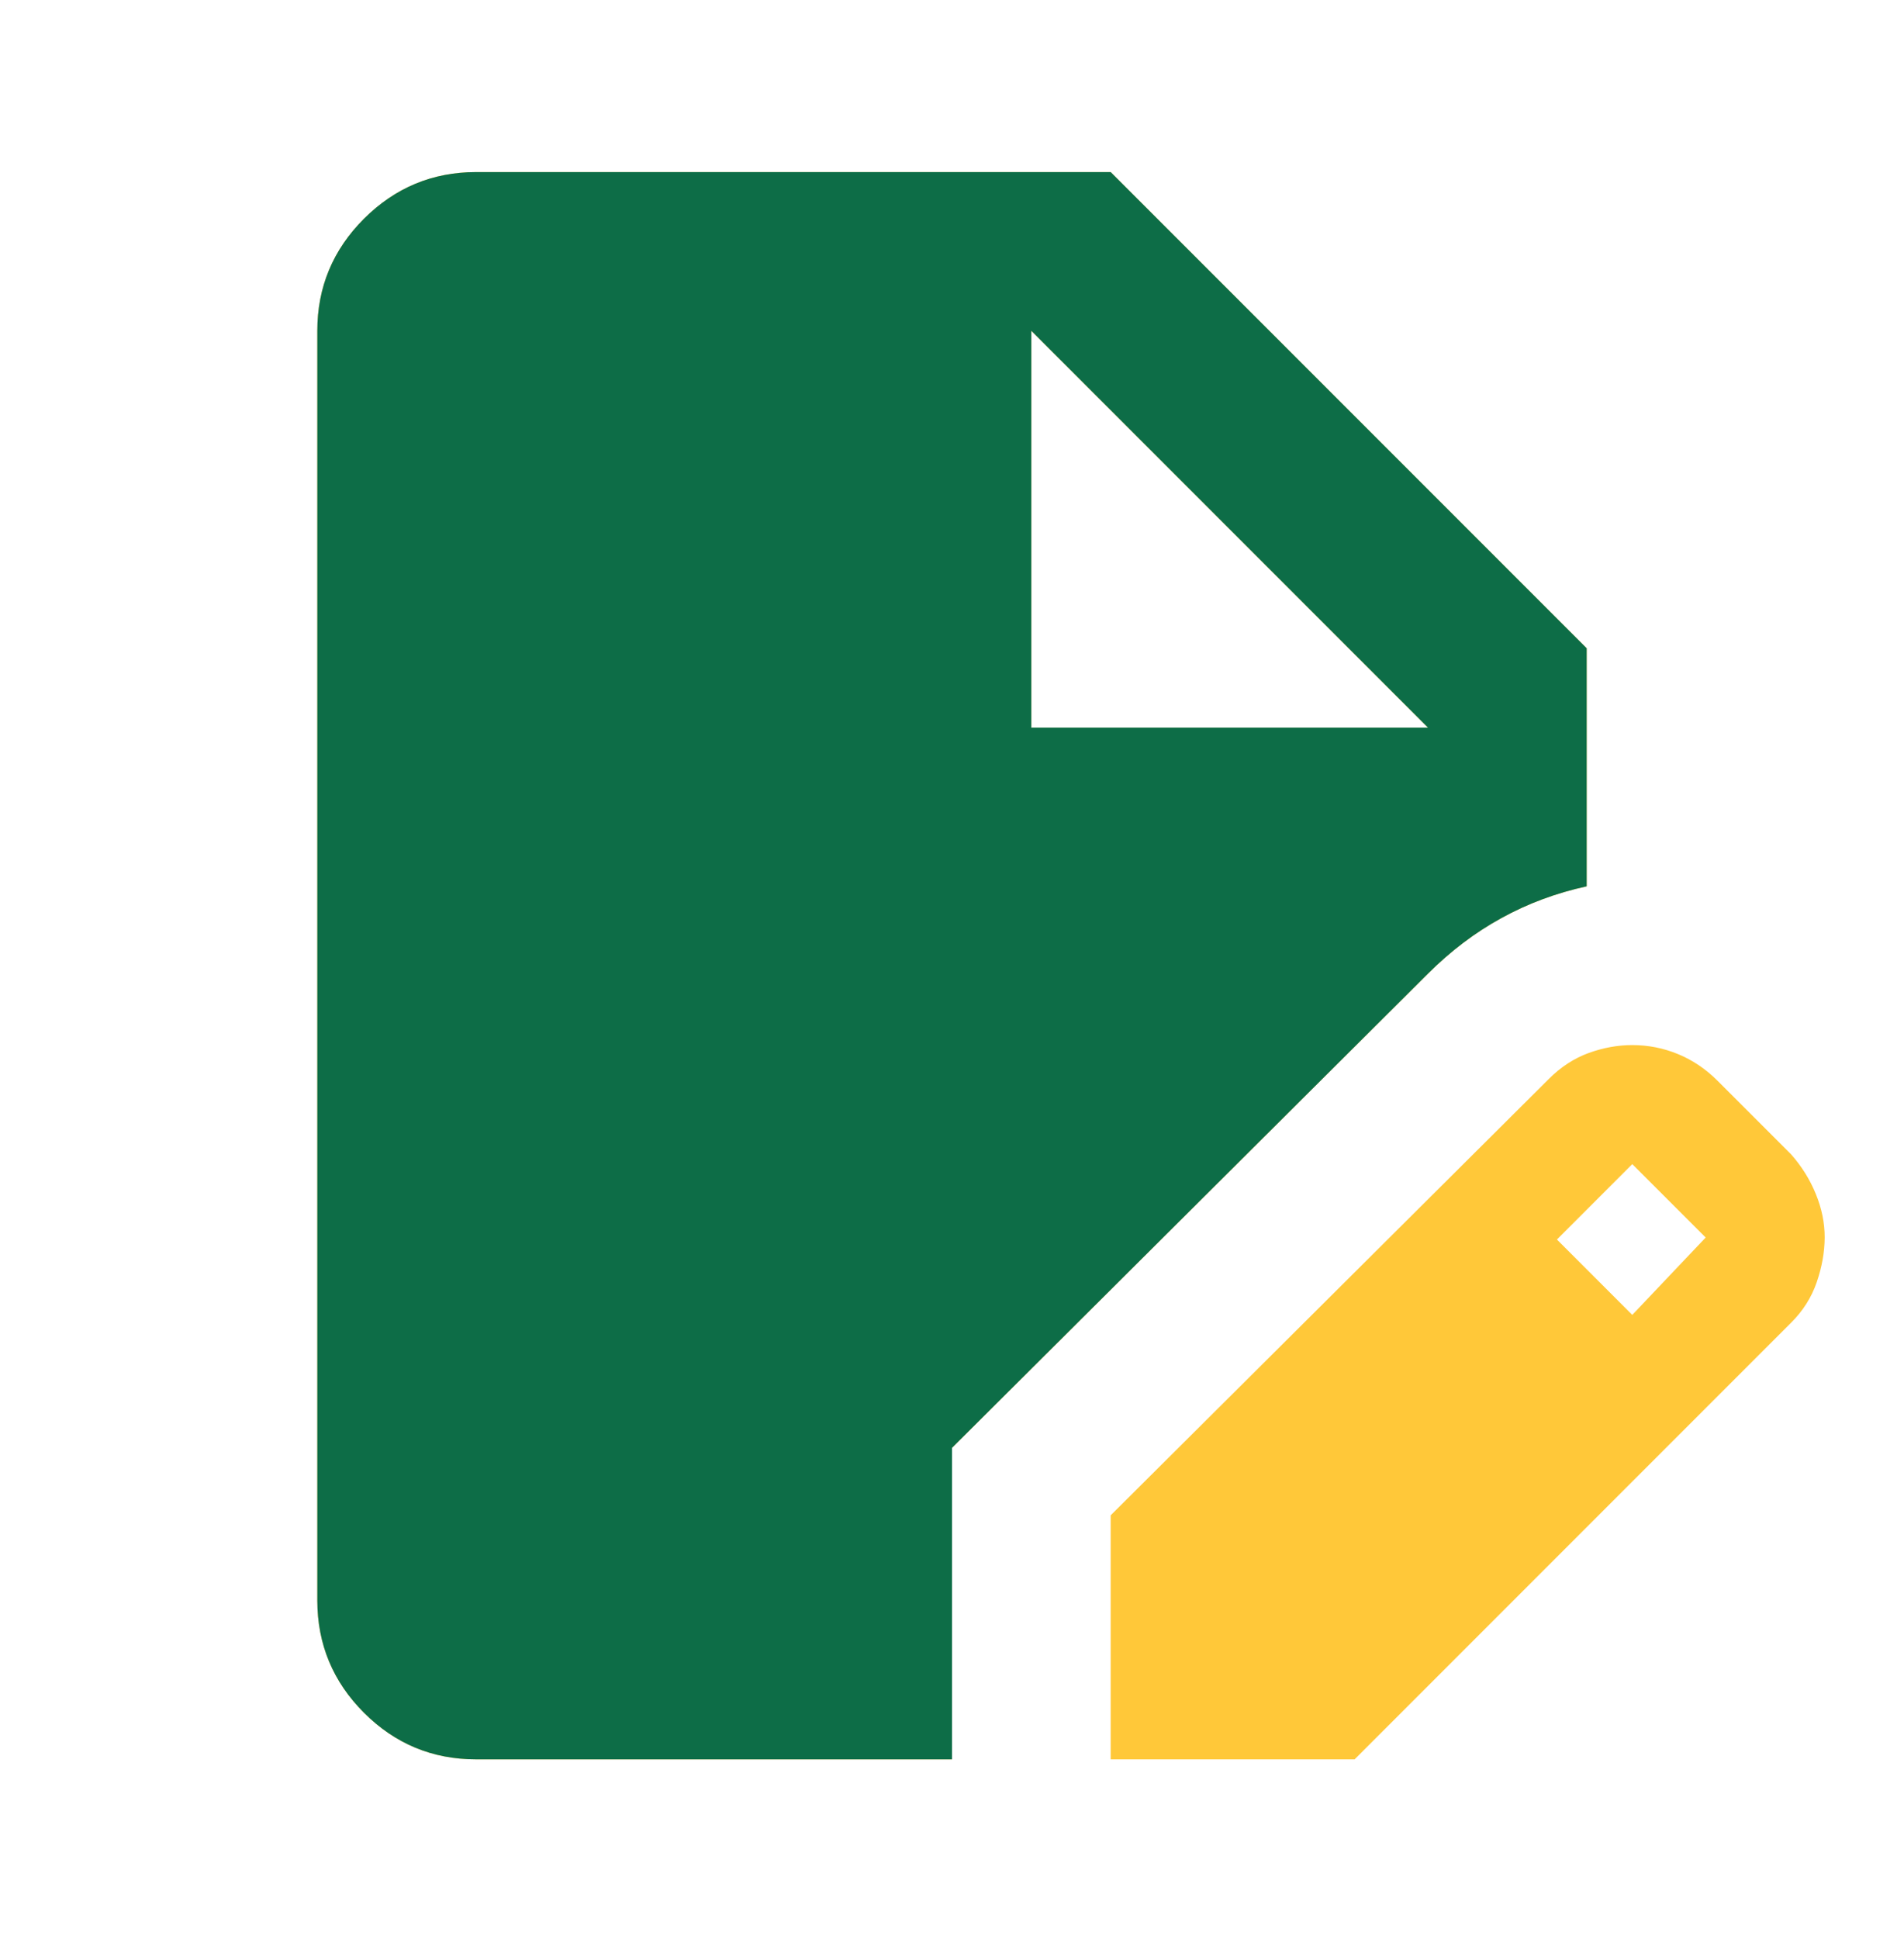
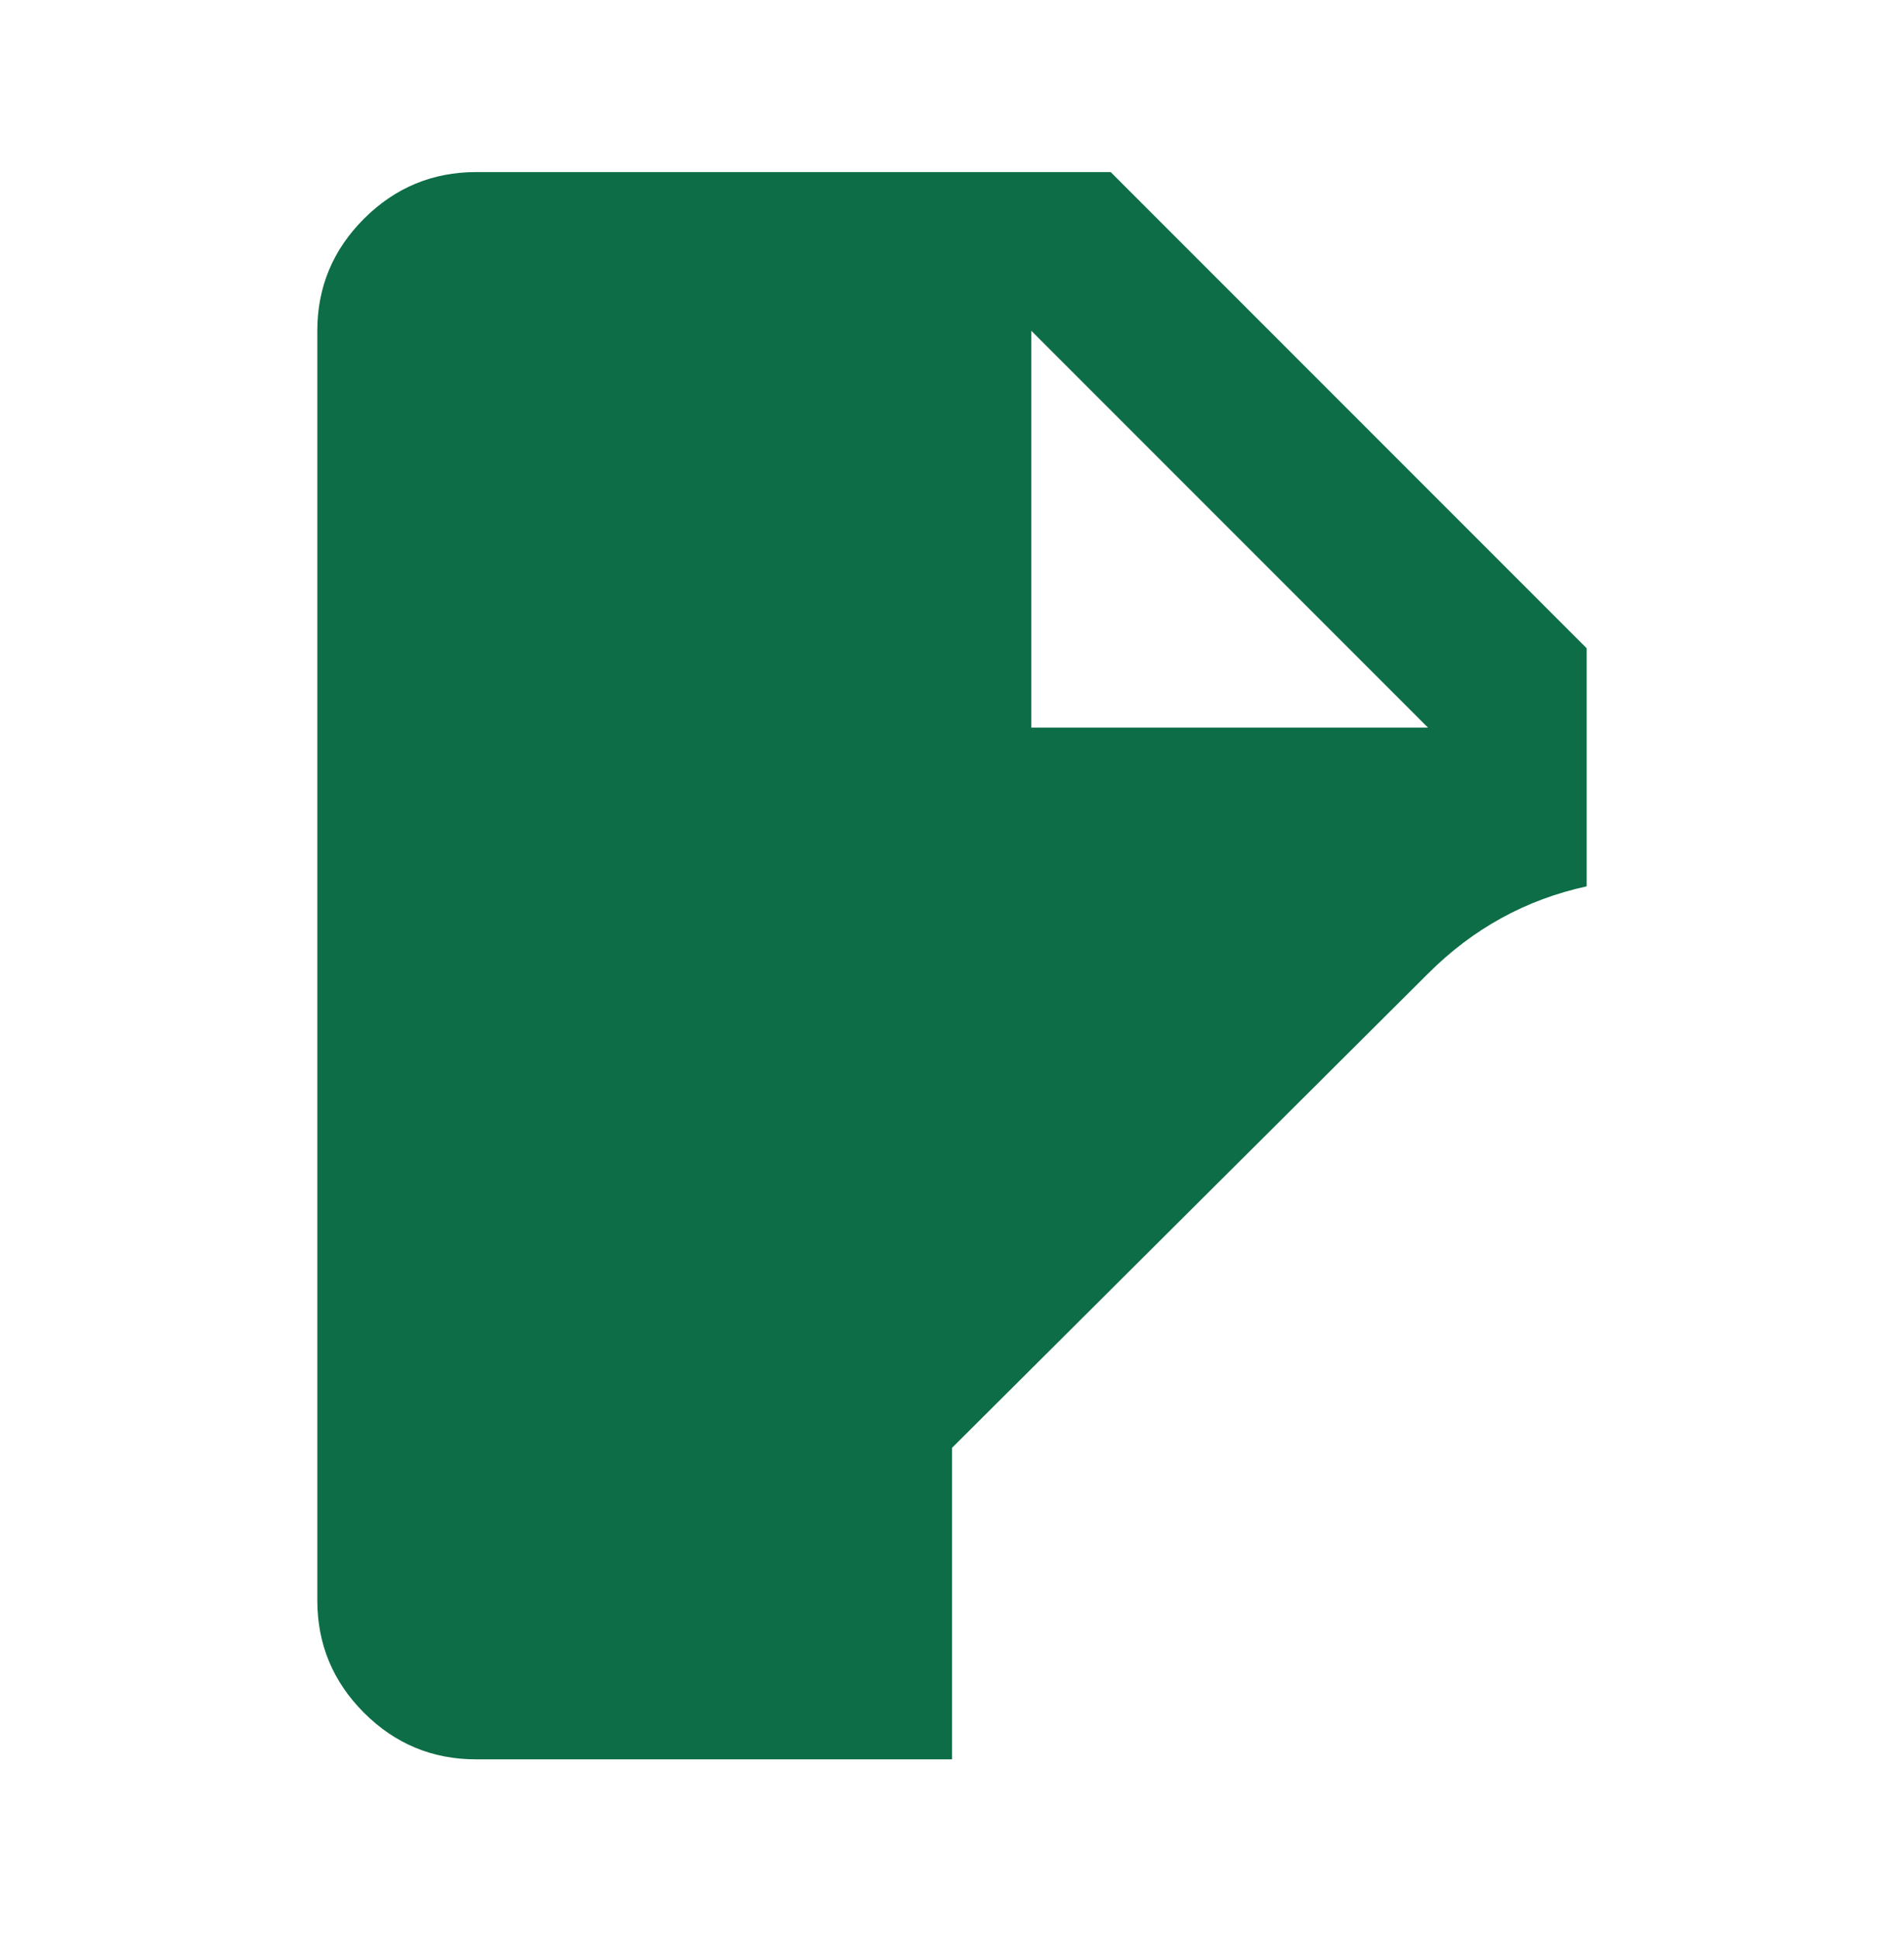
<svg xmlns="http://www.w3.org/2000/svg" width="56" height="57" viewBox="0 0 56 57" fill="none">
-   <path d="M14 51.726C12.717 51.726 11.618 51.269 10.705 50.356C9.792 49.443 9.335 48.344 9.333 47.059V9.726C9.333 8.443 9.791 7.344 10.705 6.431C11.62 5.518 12.718 5.061 14 5.059H32.667L46.667 19.059V26.059C45.772 26.254 44.936 26.565 44.158 26.993C43.38 27.42 42.661 27.965 42 28.626L28 42.568V51.726H14ZM32.667 51.726V44.551L45.558 31.718C45.908 31.368 46.297 31.115 46.725 30.959C47.153 30.804 47.581 30.726 48.008 30.726C48.475 30.726 48.922 30.814 49.35 30.99C49.778 31.165 50.167 31.427 50.517 31.776L52.675 33.934C52.986 34.284 53.23 34.673 53.405 35.101C53.581 35.529 53.668 35.956 53.667 36.384C53.665 36.812 53.587 37.25 53.433 37.698C53.279 38.146 53.027 38.544 52.675 38.893L39.842 51.726H32.667ZM48.008 38.659L50.167 36.384L48.008 34.226L45.792 36.443L48.008 38.659ZM30.333 21.393H42L30.333 9.726V21.393Z" fill="#FFC839" />
  <path d="M14 51.726C12.717 51.726 11.618 51.269 10.705 50.356C9.792 49.443 9.335 48.344 9.333 47.059V9.726C9.333 8.443 9.791 7.344 10.705 6.431C11.62 5.518 12.718 5.061 14 5.059H32.667L46.667 19.059V26.059C45.772 26.254 44.936 26.565 44.158 26.993C43.38 27.42 42.661 27.965 42 28.626L28 42.568V51.726H14ZM30.333 21.393H42L30.333 9.726V21.393Z" fill="#0D6D47" />
</svg>